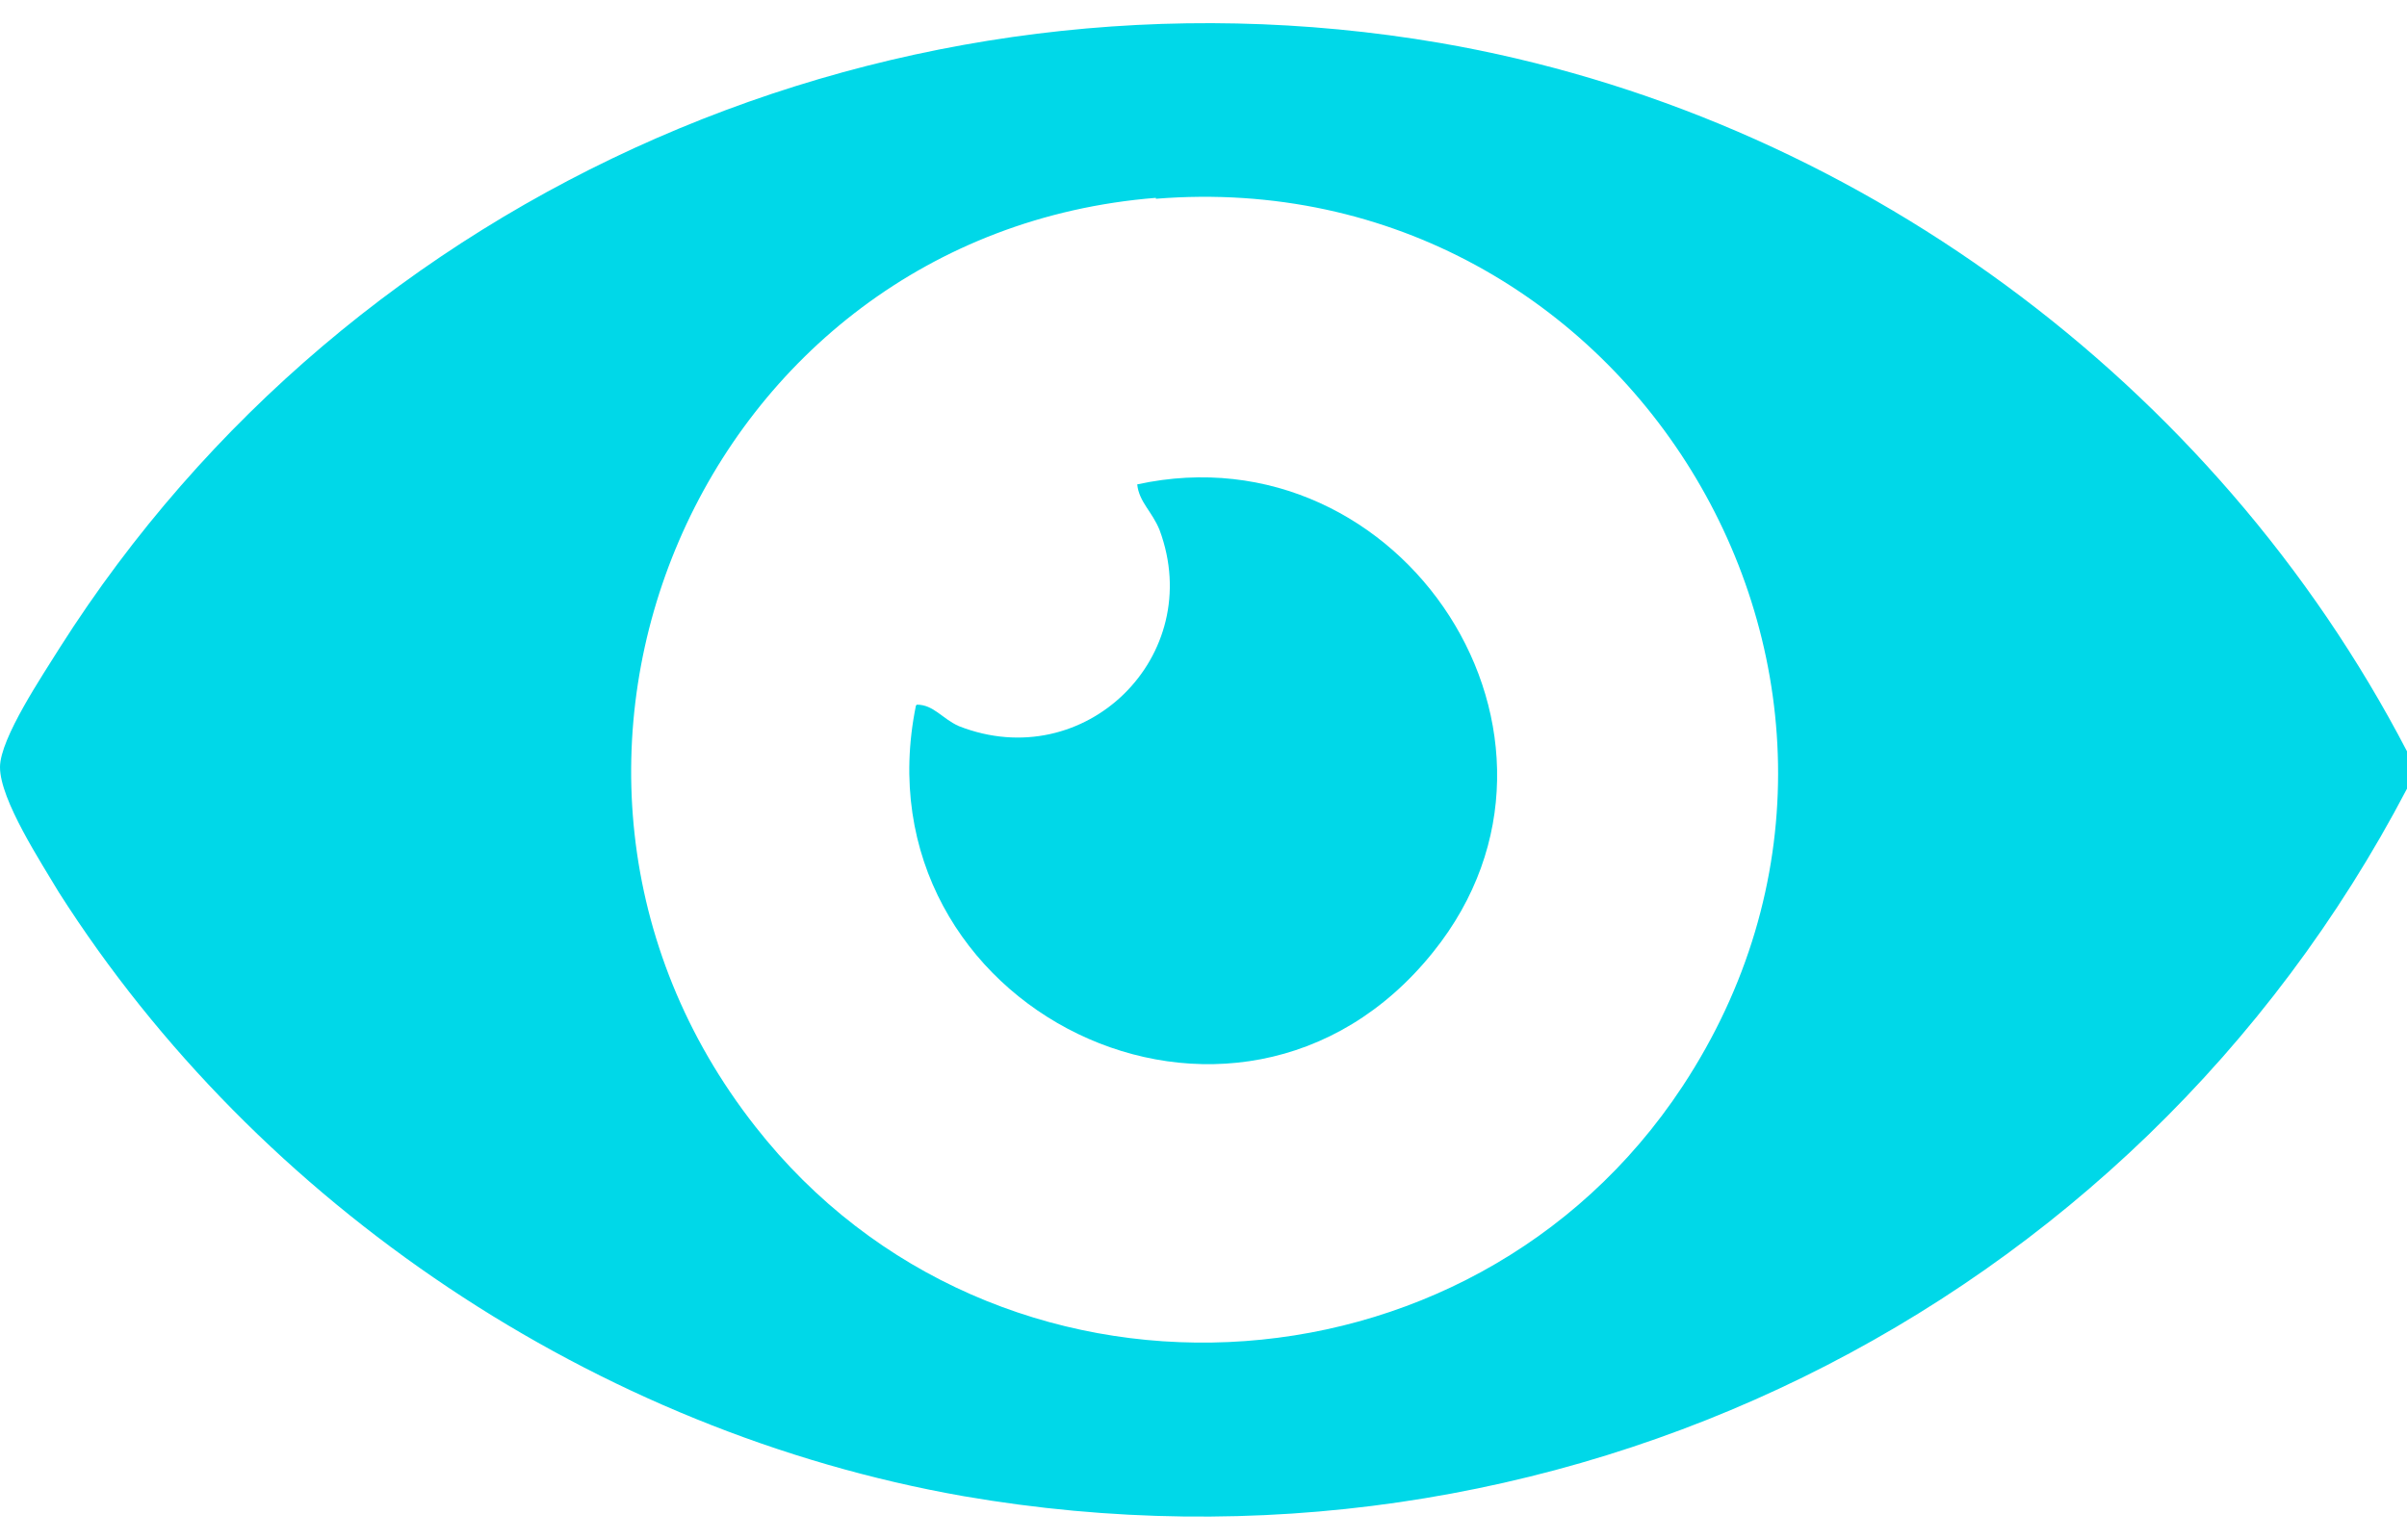
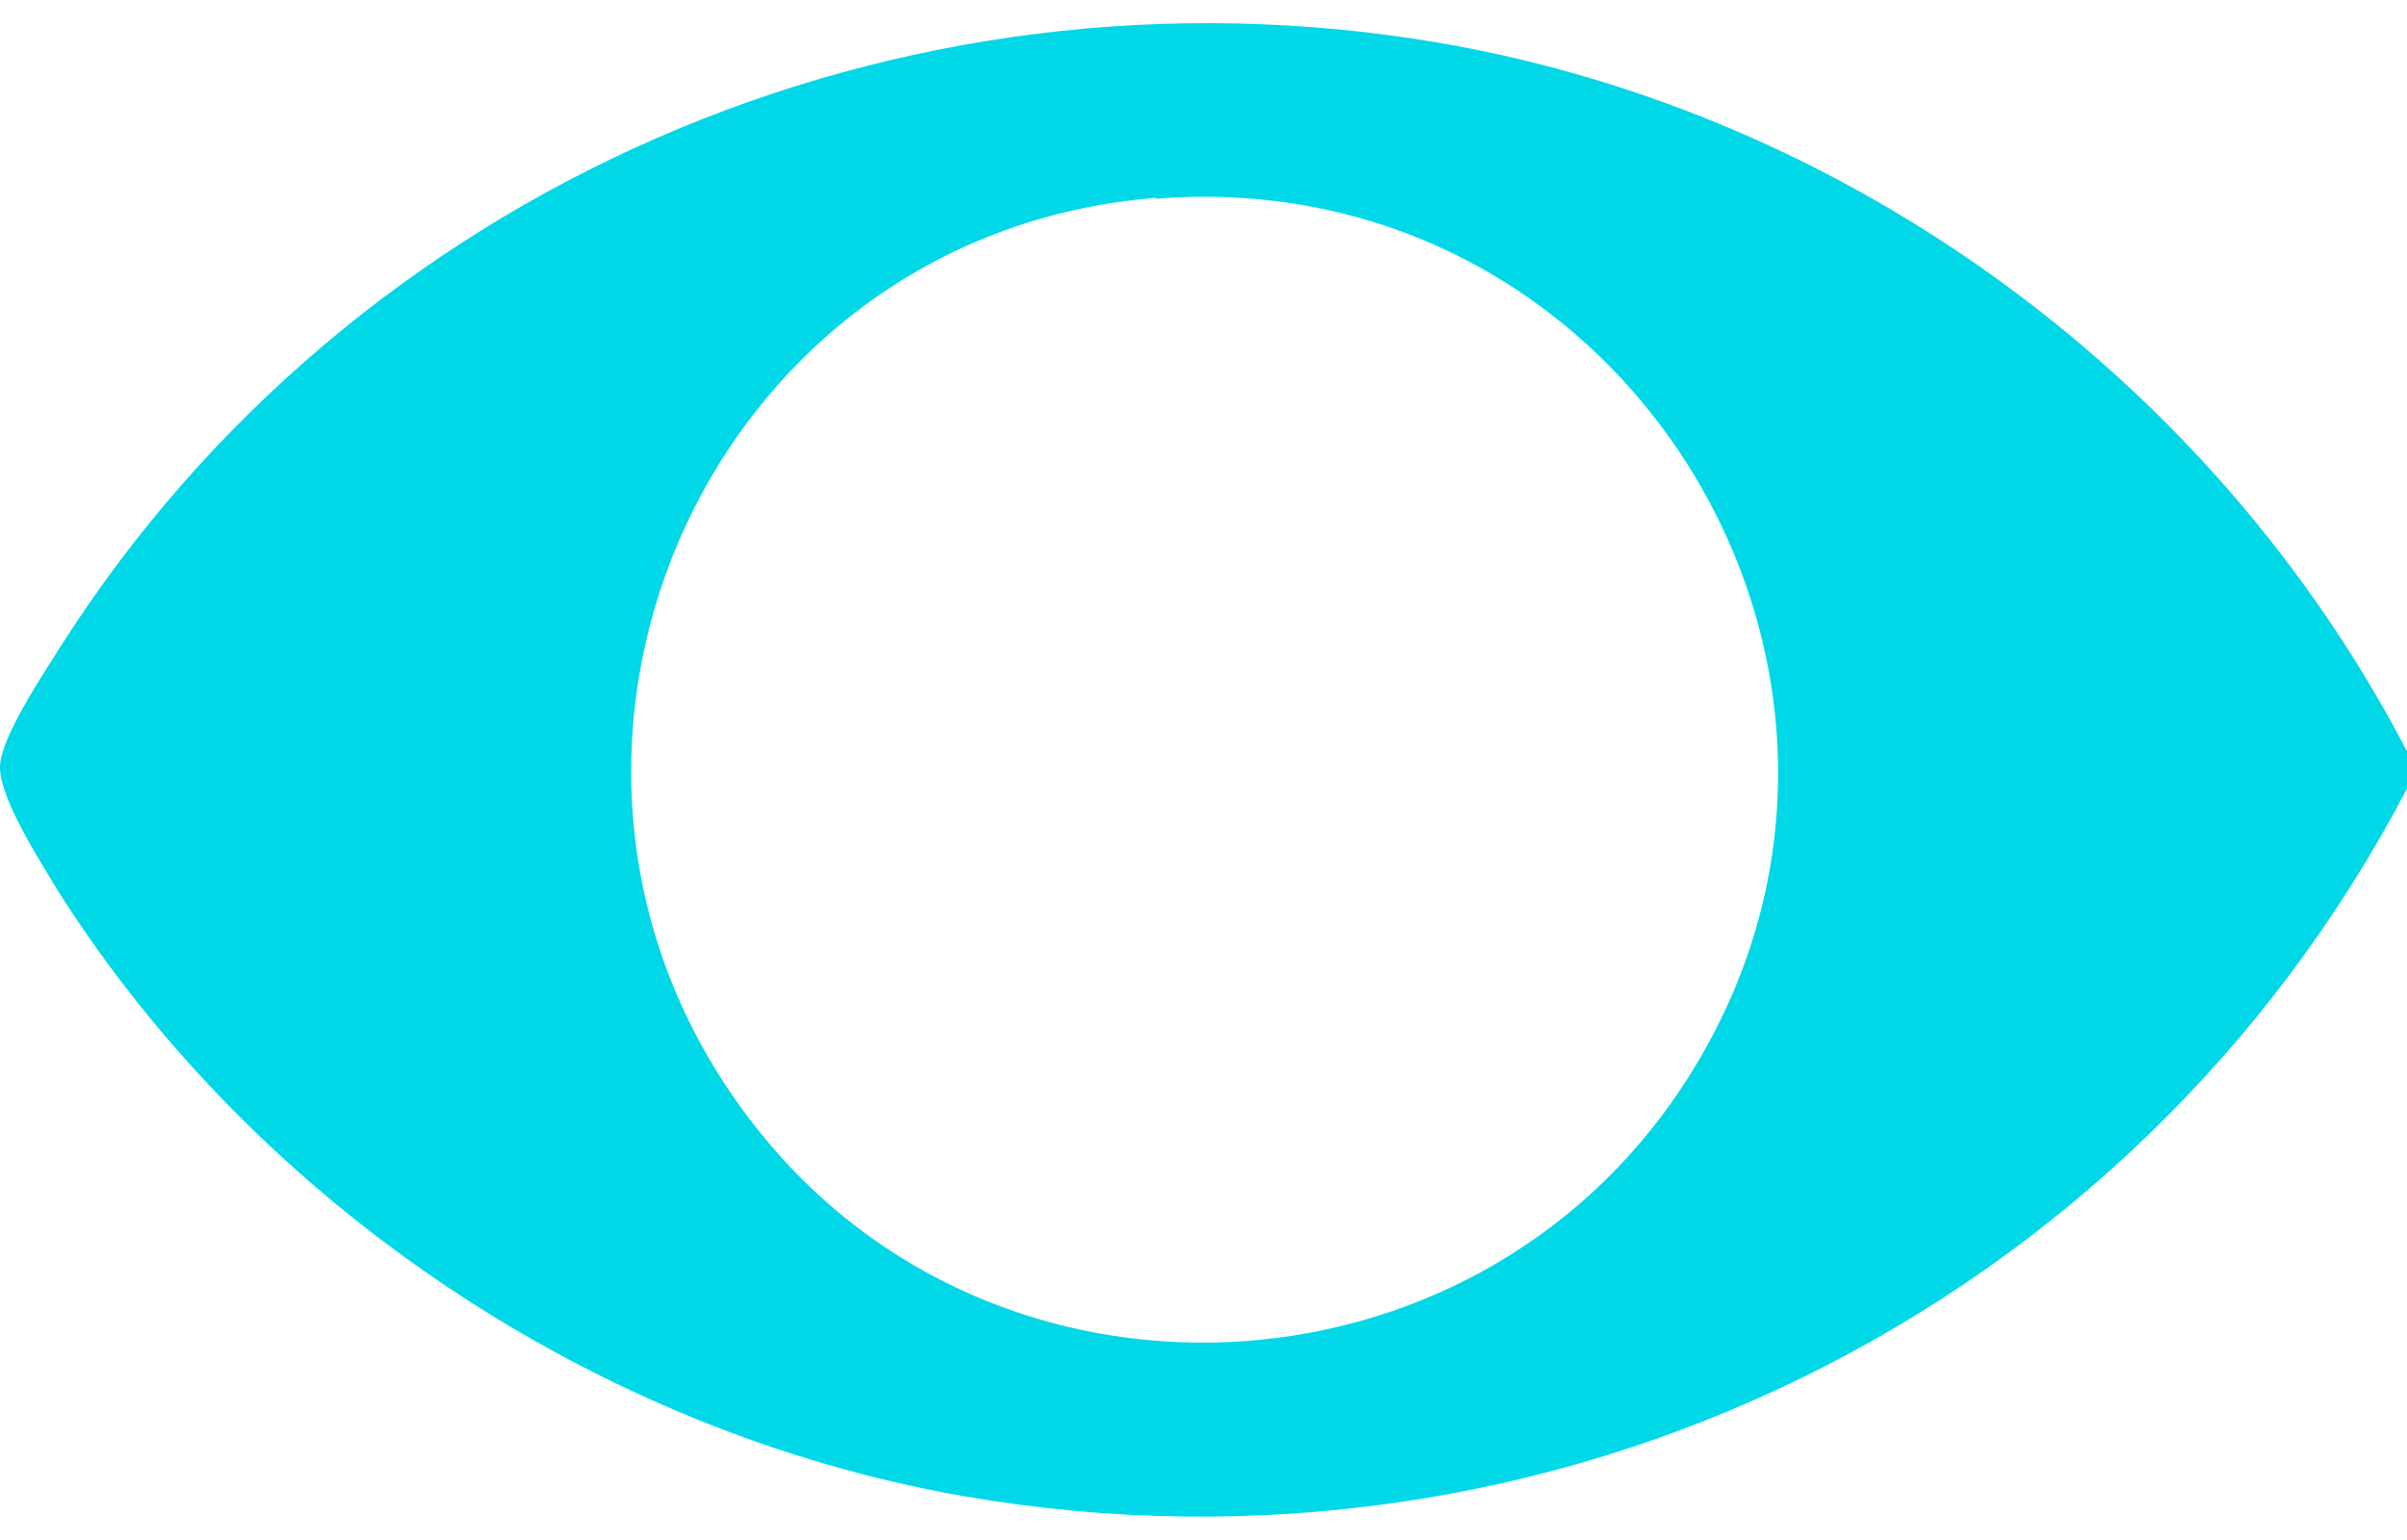
<svg xmlns="http://www.w3.org/2000/svg" id="_layer_2" data-name="layer 2" viewBox="0 0 25.78 16" width="25" height="16">
  <defs>
    <style>
      .cls-1 {
        fill: #00d8e8;
      }
    </style>
  </defs>
  <g id="_layer_1-2" data-name="layer 1">
    <g>
      <path class="cls-1" d="M25.78,7.8v.4c-2.94,5.62-9.16,8.67-15.46,7.58-3.93-.69-7.55-3.11-9.69-6.47C.44,8.99,0,8.32,0,7.97c0-.31.46-.99.64-1.28C3.77,1.76,9.63-.78,15.42.21c4.41.76,8.3,3.63,10.36,7.59ZM12.38,1.87c-4.87.39-7.32,6.09-4.29,9.95,2.56,3.27,7.65,3.03,9.93-.43,2.82-4.28-.55-9.92-5.64-9.51Z" />
-       <path class="cls-1" d="M9.82,7.3c.18,0,.27.15.45.23,1.35.53,2.65-.75,2.15-2.1-.08-.2-.22-.3-.24-.49,2.84-.62,5.02,2.71,3.17,5.01-2.1,2.62-6.2.6-5.54-2.64Z" />
    </g>
  </g>
</svg>